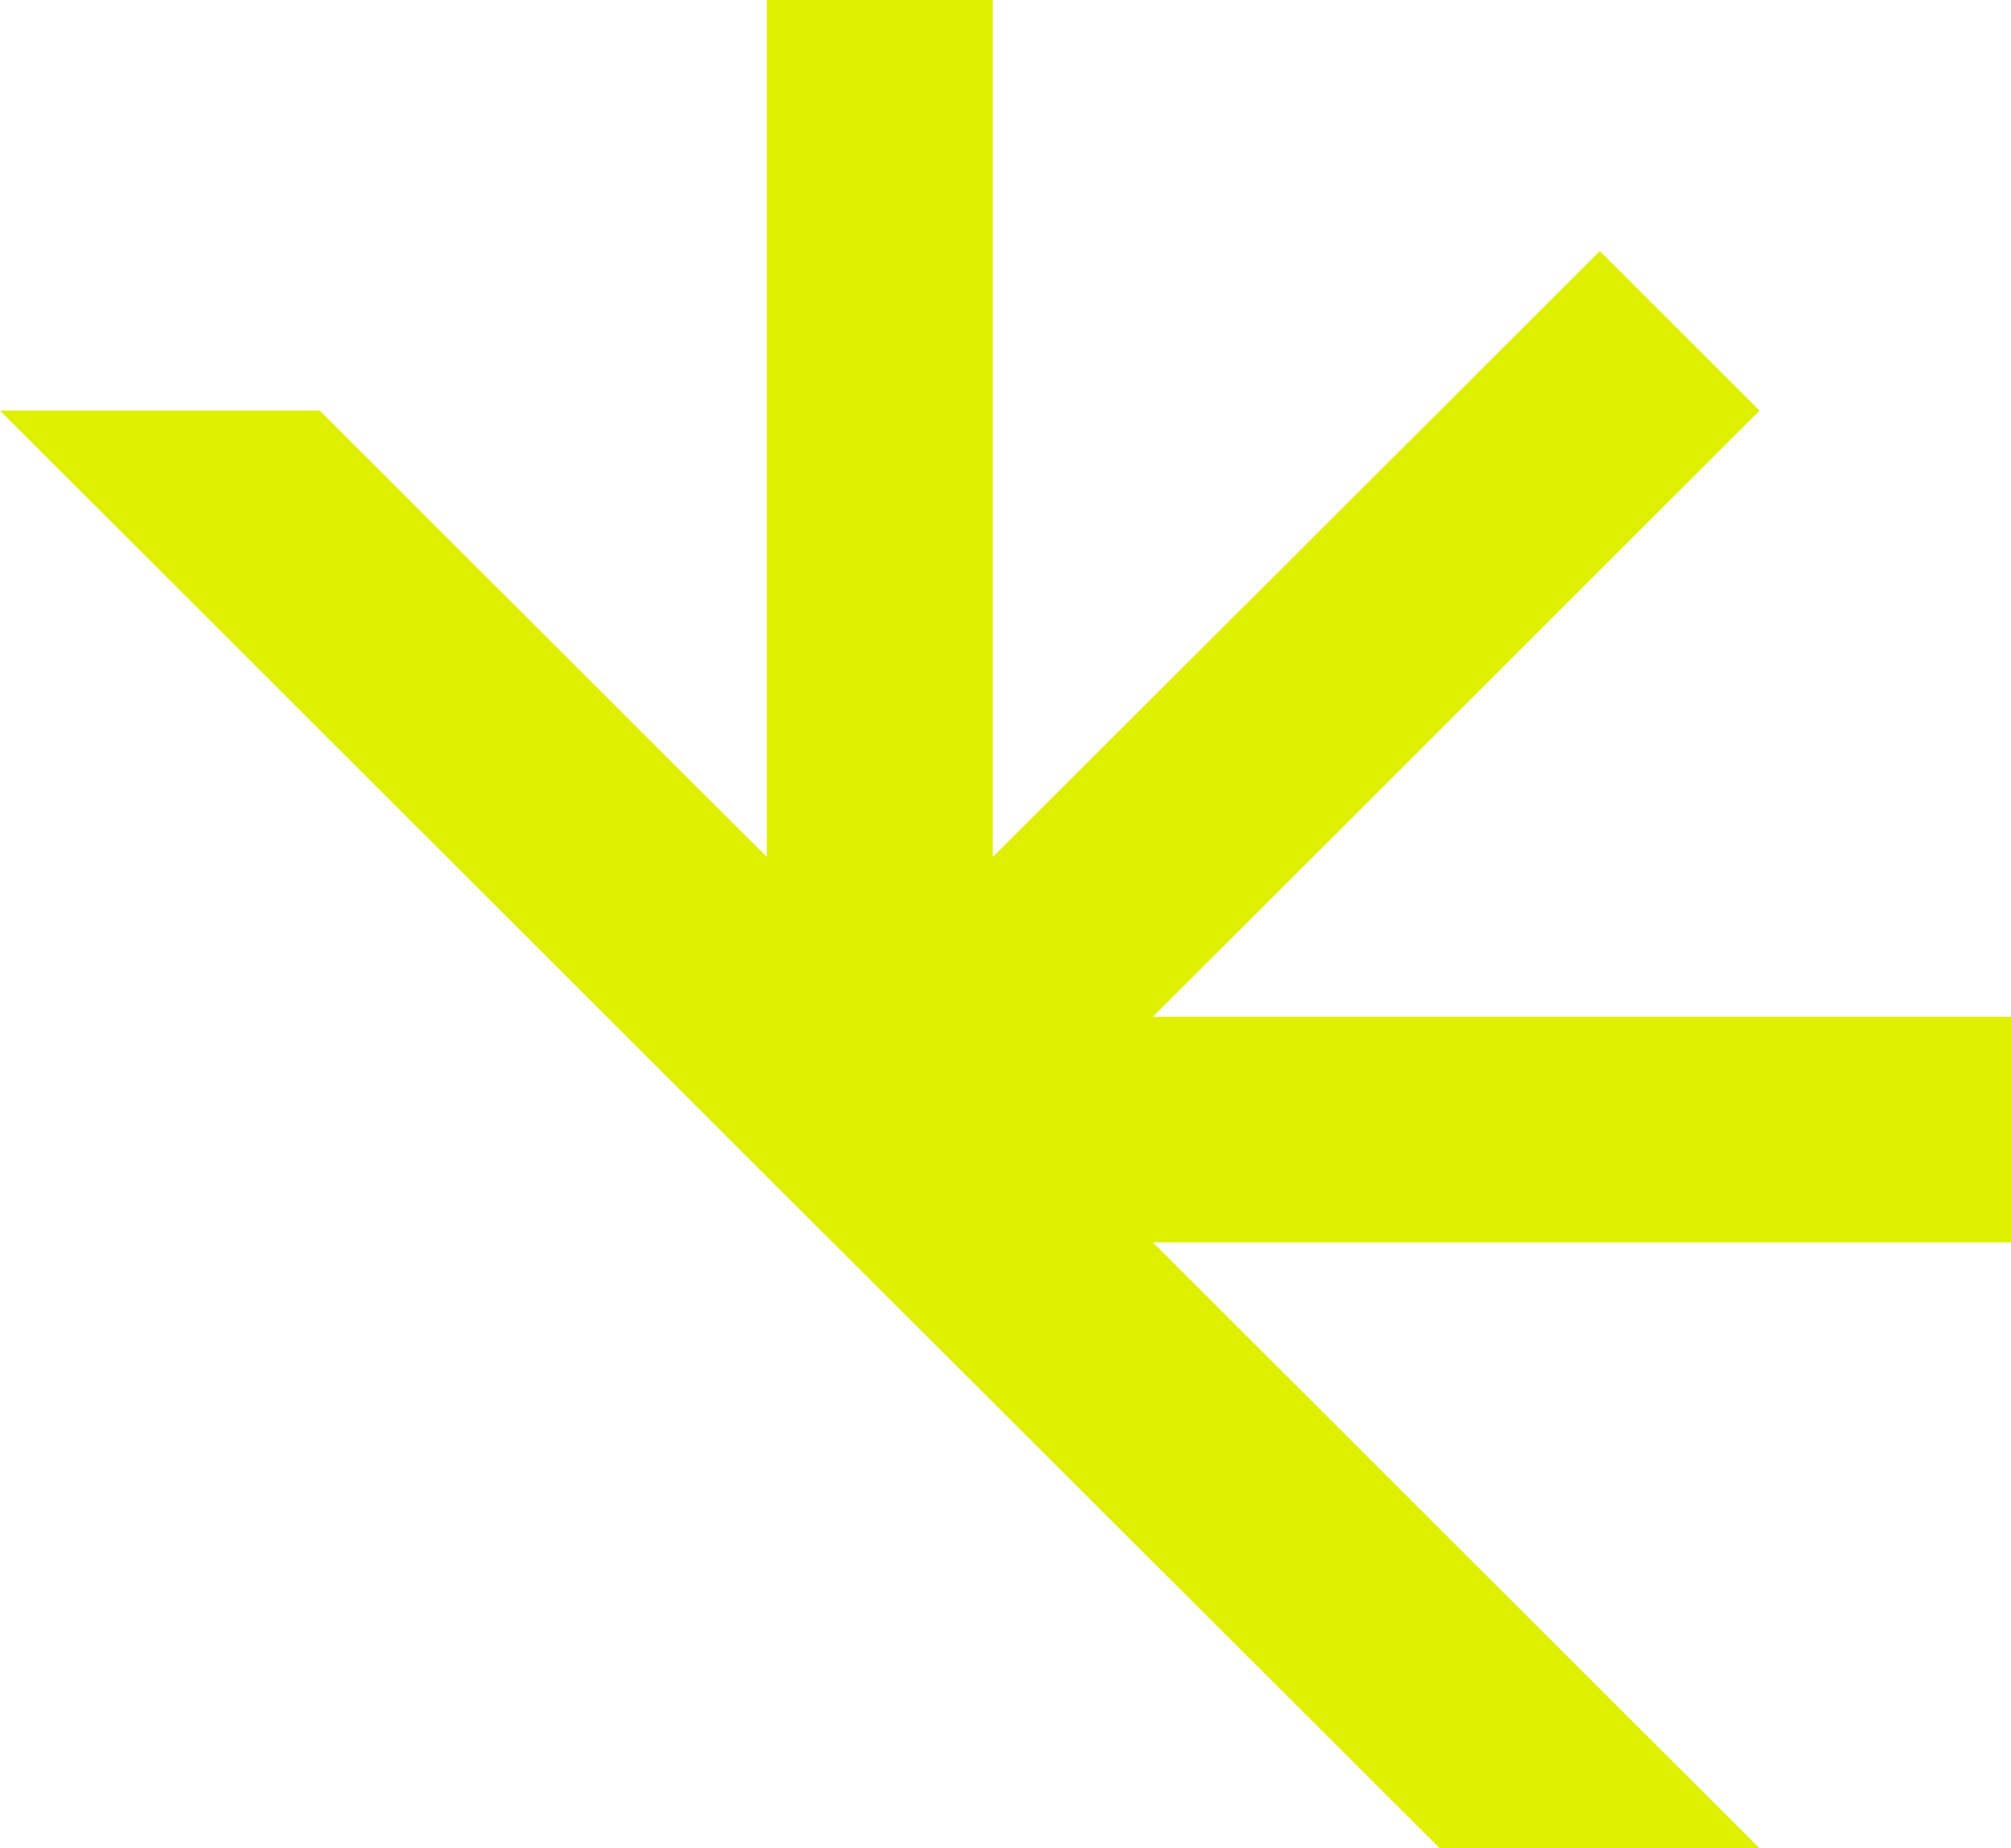
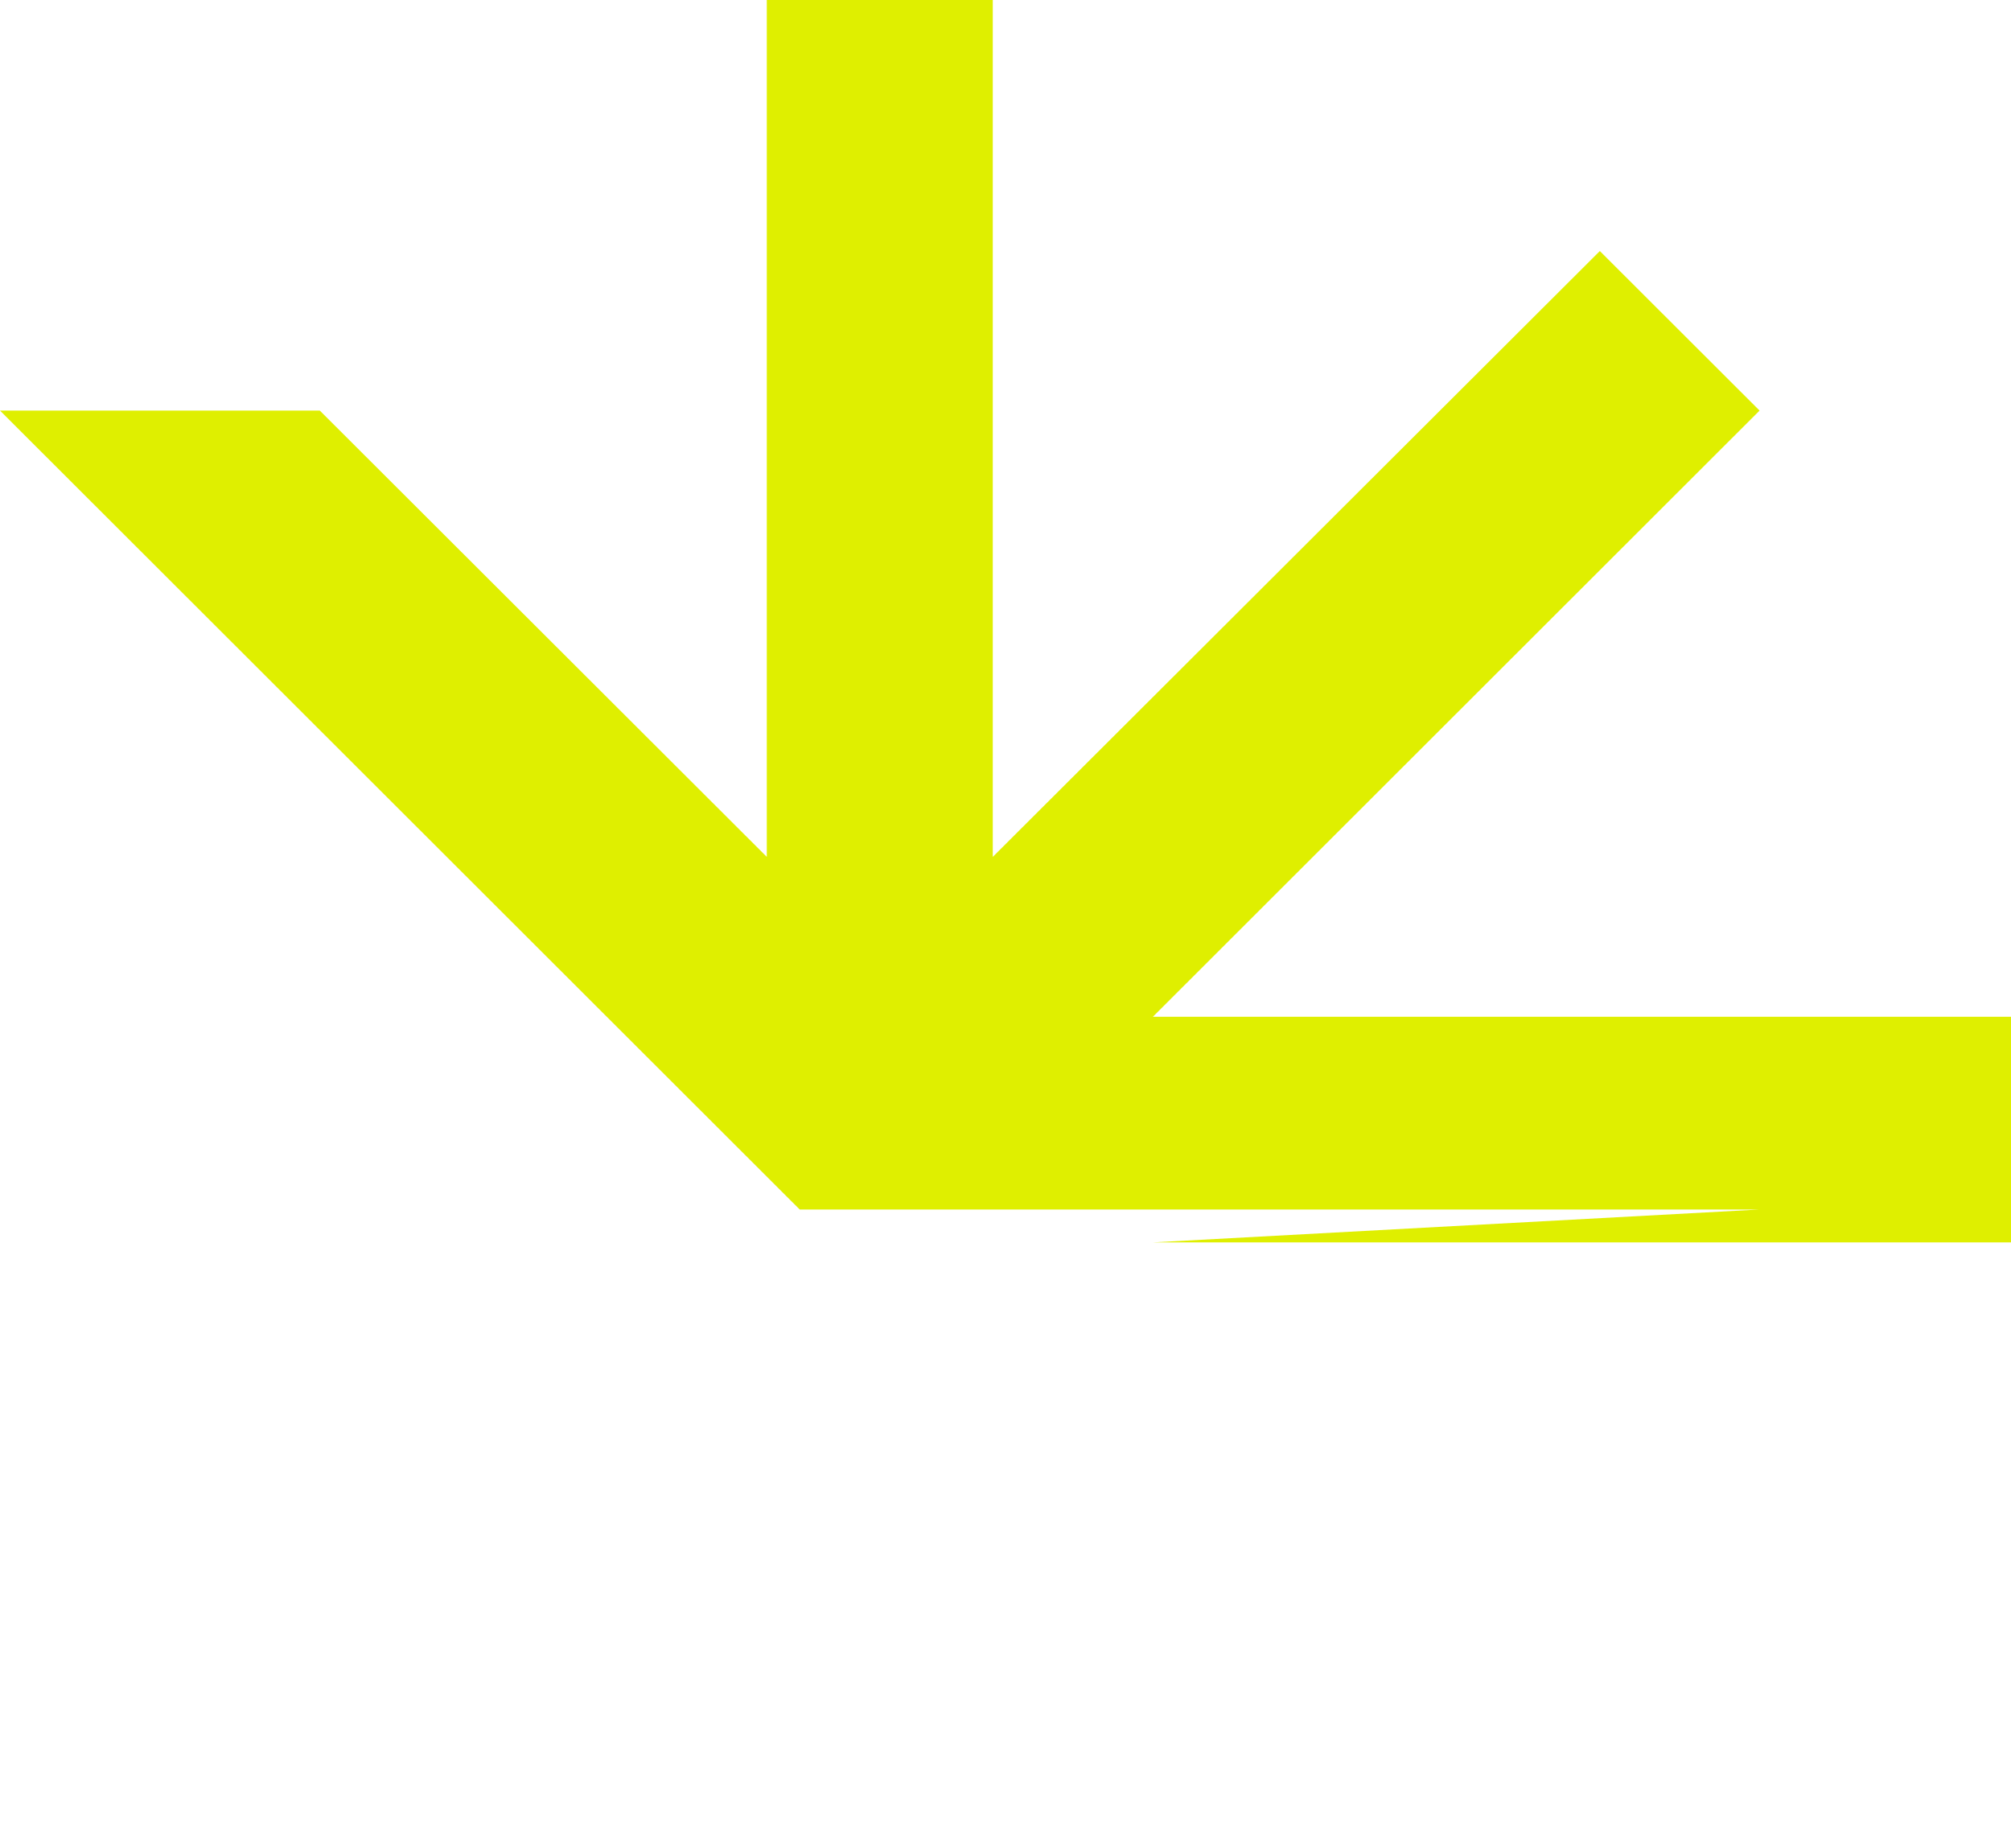
<svg xmlns="http://www.w3.org/2000/svg" width="37" height="34" viewBox="0 0 37 34" fill="none">
-   <path d="M37 18.704H21.212L32.374 7.553L29.435 4.618L18.266 15.763V0H14.108V15.763L5.884 7.553H0L14.714 22.25L26.49 34H32.374L21.212 22.855H37V18.704Z" fill="#DFEF00" />
+   <path d="M37 18.704H21.212L32.374 7.553L29.435 4.618L18.266 15.763V0H14.108V15.763L5.884 7.553H0L14.714 22.25H32.374L21.212 22.855H37V18.704Z" fill="#DFEF00" />
</svg>